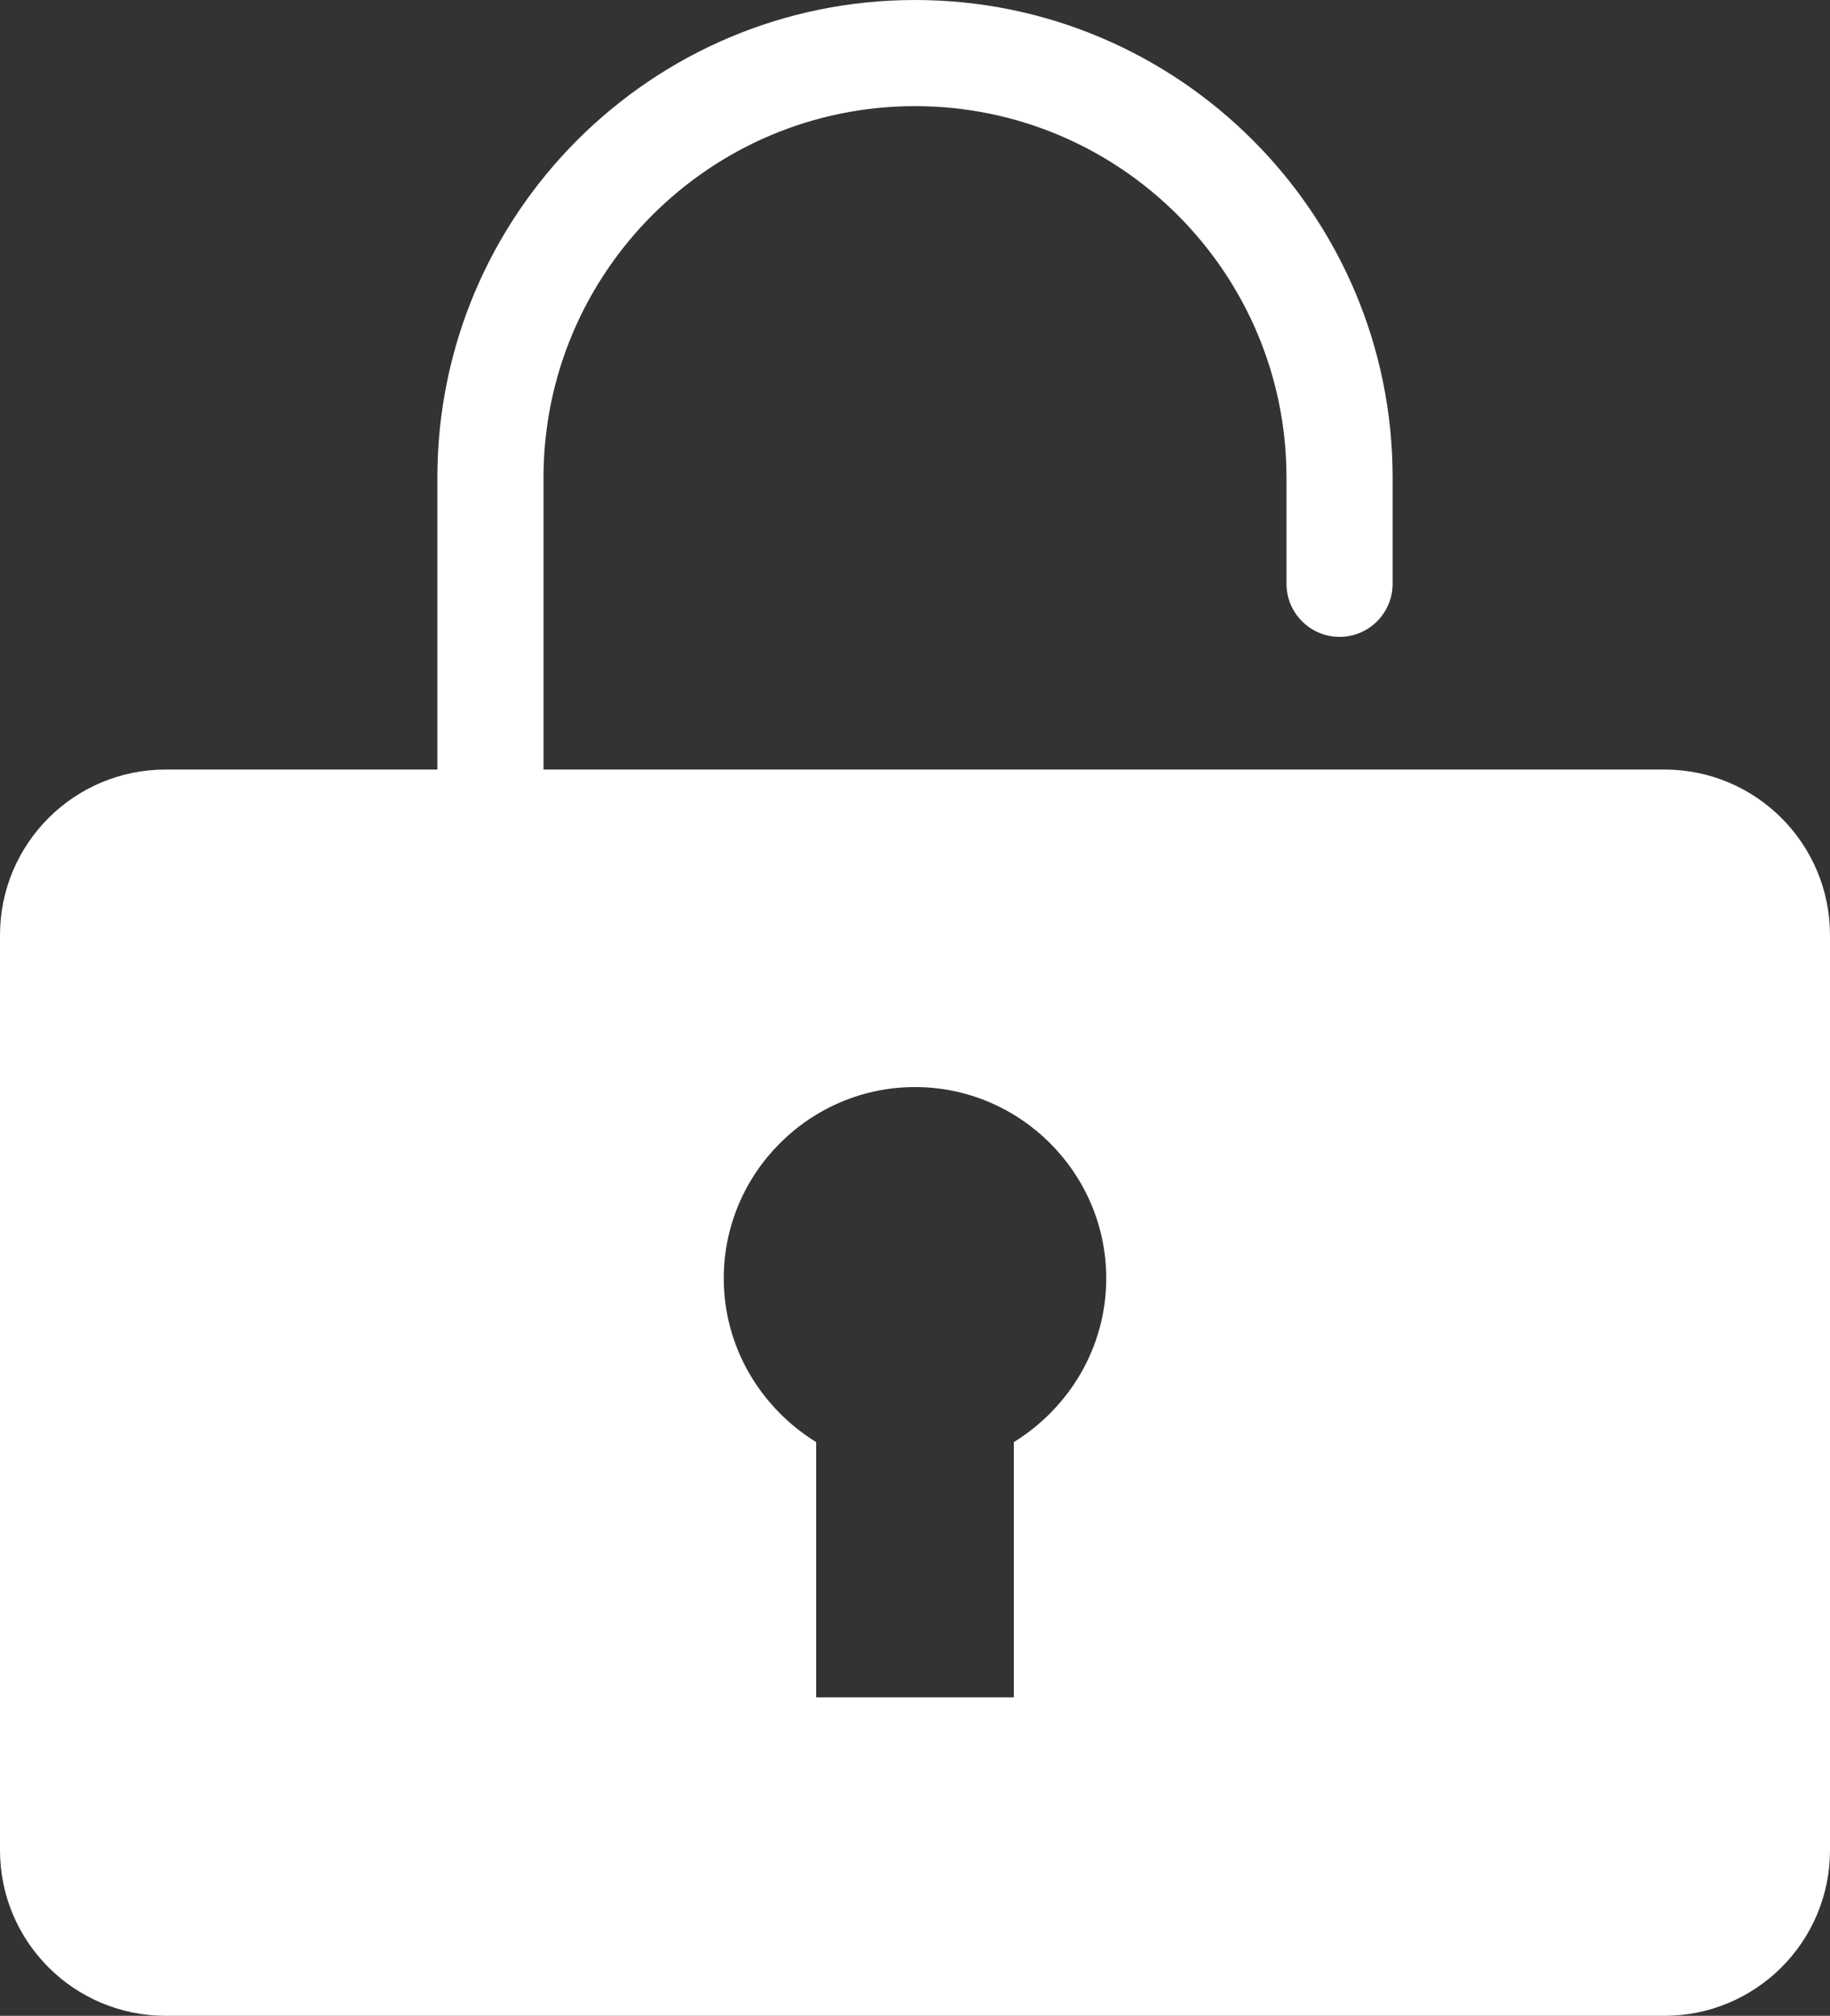
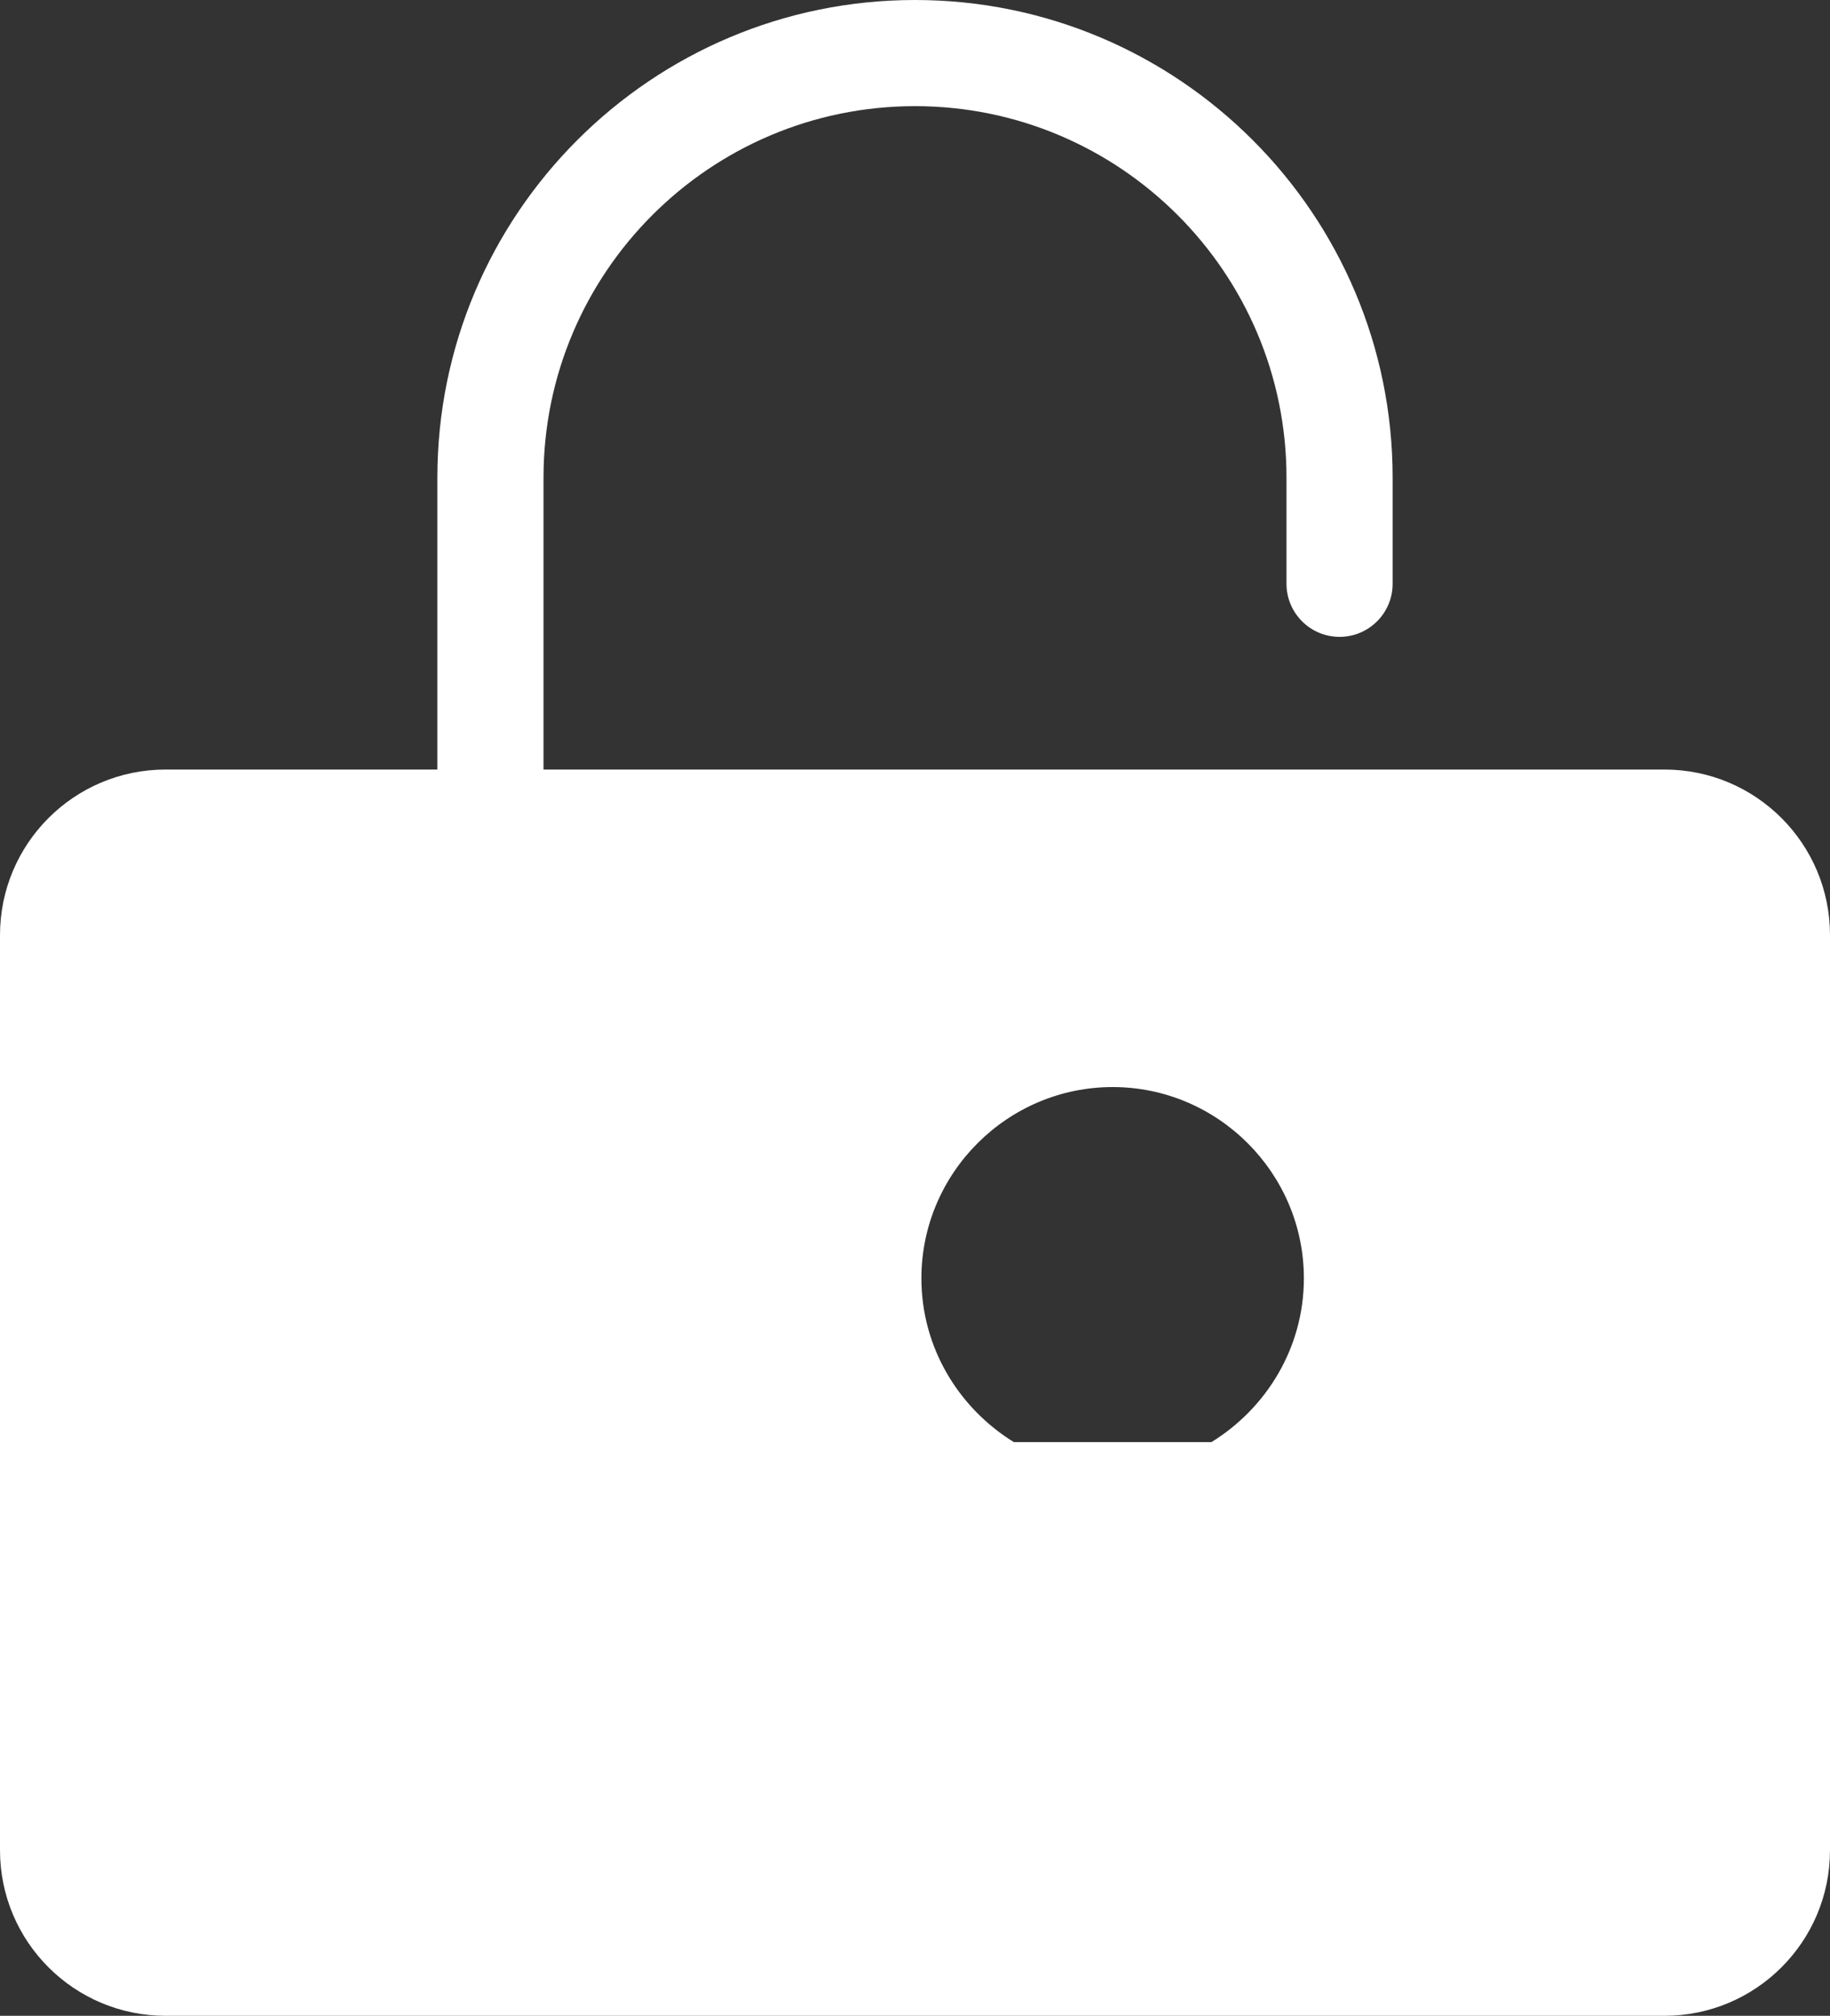
<svg xmlns="http://www.w3.org/2000/svg" id="b" viewBox="0 0 20 22.03">
  <rect x="0" y="0" width="20" height="22.03" fill="#333333" stroke="none" />
  <defs>
    <style>.d{fill:#fff;stroke-width:0px;}</style>
  </defs>
  <g id="c">
-     <path class="d" d="M18.19,8.41H5.94v-3.19c0-2.24,1.82-4.06,4.06-4.06s4.06,1.82,4.06,4.06v1.16c0,.32.26.58.58.58s.58-.26.58-.58v-1.16c0-2.88-2.34-5.22-5.22-5.22s-5.22,2.34-5.22,5.22v3.19H1.81c-1,0-1.81.81-1.81,1.81v10c0,1,.81,1.81,1.81,1.81h16.38c1,0,1.81-.81,1.81-1.81v-10c0-1-.81-1.81-1.81-1.81ZM11.08,15.76v2.79h-2.16v-2.79c-.6-.37-1.01-1.03-1.01-1.79,0-1.15.94-2.09,2.09-2.09s2.09.94,2.09,2.09c0,.76-.41,1.42-1.01,1.79Z" />
+     <path class="d" d="M18.19,8.41H5.94v-3.19c0-2.24,1.82-4.06,4.06-4.06s4.06,1.82,4.06,4.06v1.16c0,.32.26.58.58.58s.58-.26.58-.58v-1.16c0-2.88-2.34-5.22-5.22-5.22s-5.22,2.34-5.22,5.22v3.19H1.81c-1,0-1.81.81-1.81,1.81v10c0,1,.81,1.81,1.81,1.81h16.38c1,0,1.81-.81,1.81-1.81v-10c0-1-.81-1.81-1.81-1.81ZM11.08,15.76v2.79v-2.79c-.6-.37-1.01-1.03-1.01-1.79,0-1.15.94-2.09,2.09-2.09s2.09.94,2.09,2.09c0,.76-.41,1.42-1.01,1.79Z" />
  </g>
</svg>